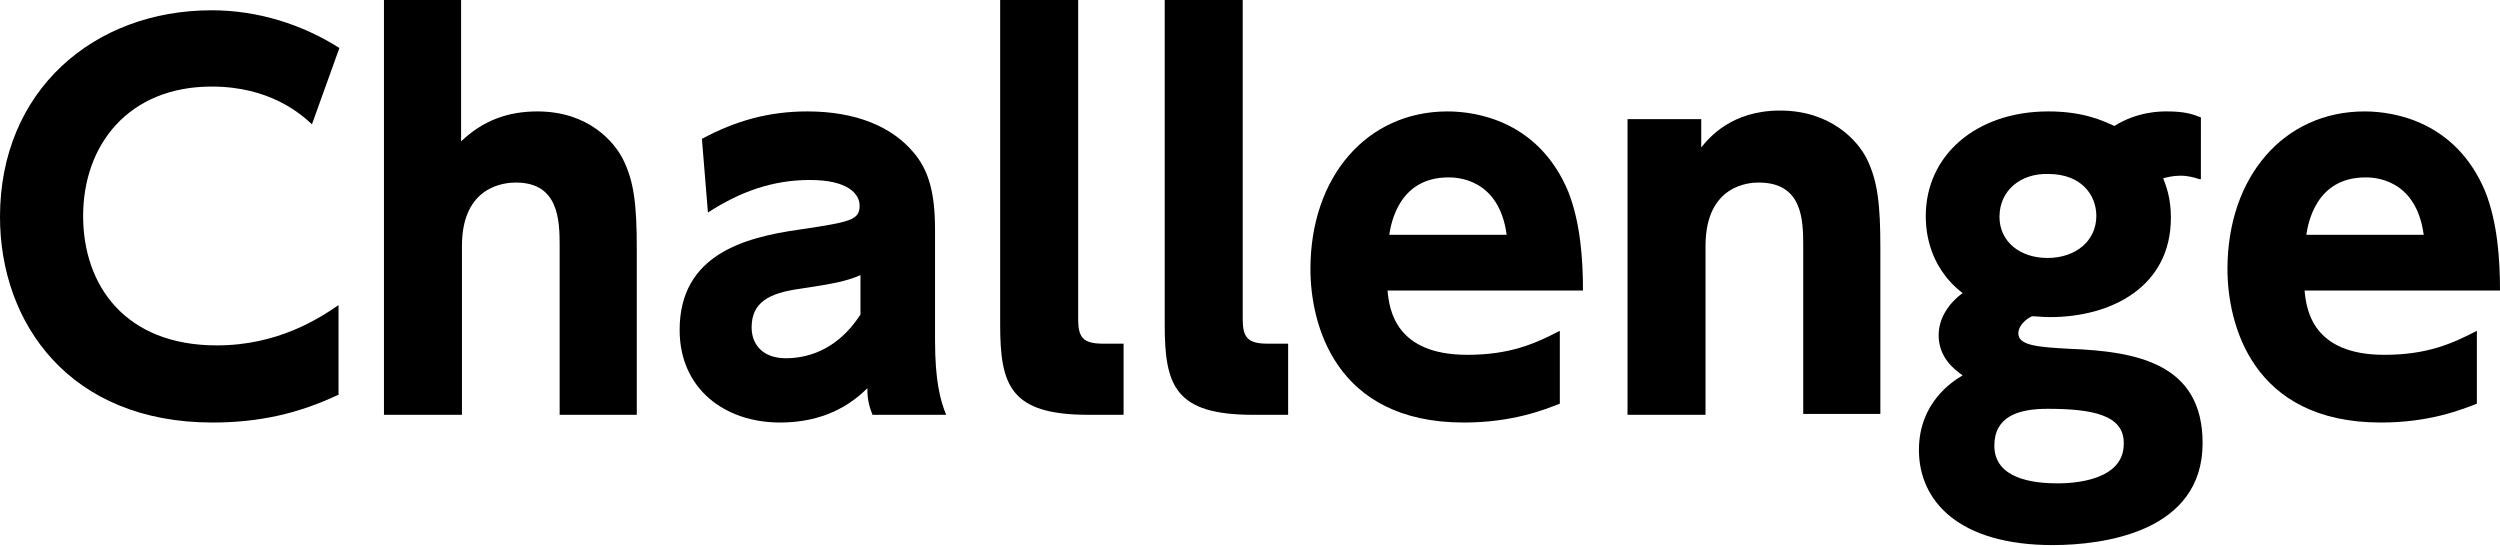
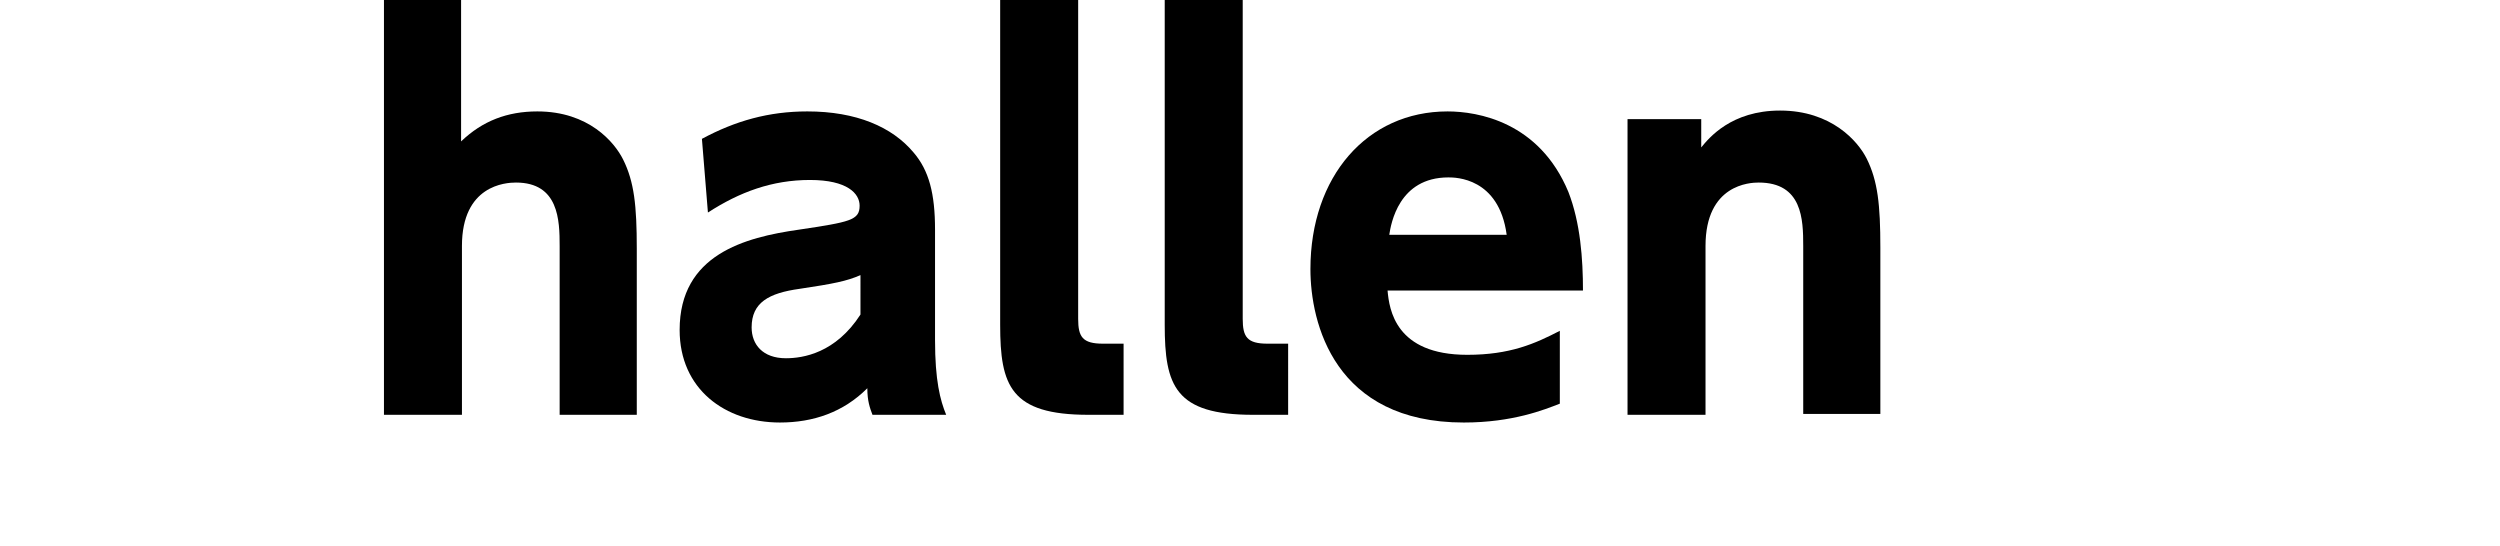
<svg xmlns="http://www.w3.org/2000/svg" version="1.1" id="レイヤー_1" x="0px" y="0px" viewBox="0 0 291.7 63.7" style="enable-background:new 0 0 291.7 63.7;" xml:space="preserve">
  <style type="text/css">
	.st0{enable-background:new    ;}
</style>
  <g class="st0">
-     <path d="M39.6,46c-4.8,2.3-9.5,3.3-14.8,3.3C8.1,49.3,0,37.7,0,25.3C0,10.6,10.9,1.2,24.7,1.2c5.3,0,10.5,1.6,14.9,4.4l-3.2,8.9   c-1.3-1.2-4.9-4.4-11.7-4.4c-9.7,0-15,6.8-15,15.1c0,8.1,4.9,15.1,15.6,15.1c7.2,0,12-3.2,14.2-4.7V46z" />
    <path d="M44.8,48.4V0h9v16.5c2.5-2.4,5.4-3.5,8.9-3.5c6,0,9,3.6,10,5.6c1.3,2.6,1.6,5.4,1.6,10.4v19.4h-9V28.7c0-3-0.1-7.4-5.1-7.4   c-1.2,0-6.3,0.3-6.3,7.4v19.7H44.8z" />
    <path d="M81.9,16.2c3.9-2.1,7.8-3.2,12.3-3.2c5.7,0,9.9,1.8,12.4,4.8c1.8,2.1,2.5,4.8,2.5,9v12.9c0,4.7,0.6,7,1.3,8.7h-8.6   c-0.3-0.8-0.6-1.6-0.6-3.1c-2.8,2.8-6.3,4-10.2,4c-6.4,0-11.7-3.9-11.7-10.8c0-8.8,7.6-10.8,13.9-11.7c6-0.9,7.1-1.1,7.1-2.8   c0-1.4-1.4-3-5.8-3s-8.2,1.4-11.9,3.8L81.9,16.2z M100.4,32.1c-1.6,0.7-3.1,1-7.1,1.6c-3.6,0.5-5.6,1.6-5.6,4.5c0,2,1.3,3.6,4,3.6   c2,0,5.8-0.6,8.7-5.1V32.1z" />
    <path d="M131.1,48.4h-4.1c-9.1,0-10.3-3.4-10.3-10.5V0h9.1v37.2c0,2.1,0.5,2.9,2.9,2.9h2.4V48.4z" />
    <path d="M150.3,48.4h-4.1c-9.1,0-10.3-3.4-10.3-10.5V0h9.1v37.2c0,2.1,0.5,2.9,2.9,2.9h2.4V48.4z" />
    <path d="M161.9,33.9c0.2,2.2,0.9,7.5,9.3,7.5c5,0,7.9-1.3,10.8-2.8v8.5c-1.8,0.7-5.5,2.2-11.2,2.2c-15.1,0-17.9-11.6-17.9-17.9   c0-10.8,6.6-18.4,16-18.4c3.5,0,10.7,1.2,14.1,9.4c1.4,3.6,1.7,7.8,1.7,11.5H161.9z M175.8,27.4c-0.9-6.7-6-6.7-6.8-6.7   c-5.8,0-6.7,5.4-6.9,6.7H175.8z" />
    <path d="M189.9,48.4V13.9h8.6v3.3c0.9-1.1,3.5-4.3,9.2-4.3c6,0,9.1,3.6,10.1,5.6c1.3,2.6,1.6,5.4,1.6,10.4v19.4h-9V28.7   c0-3.1-0.1-7.4-5.2-7.4c-1,0-6.2,0.2-6.2,7.4v19.7H189.9z" />
-     <path d="M256.6,20.9c-0.6-0.2-1.3-0.4-2.2-0.4c-0.9,0-1.6,0.2-2,0.3c0.3,0.8,0.9,2.2,0.9,4.6c0,8.1-7,11.6-14.1,11.6   c-0.9,0-1.6-0.1-2.1-0.1c-0.7,0.3-1.6,1.1-1.6,2c0,1.4,2.2,1.6,6,1.8c7.8,0.3,15.5,1.7,15.5,11c0,10.4-11.6,11.9-17.5,11.9   c-10.9,0-15.6-5.1-15.6-11.1c0-5.5,3.9-8,5.1-8.7c-1-0.7-2.8-2.1-2.8-4.7c0-2.7,2.2-4.5,2.8-4.9c-4.3-3.3-4.3-8-4.3-9   c0-7.1,5.9-12.2,14.3-12.2c4.1,0,6.4,1.1,7.7,1.7c2.7-1.7,5.4-1.7,6.1-1.7c2.1,0,3,0.3,4,0.7V20.9z M238.9,47.7   c-3.4,0-6.2,0.9-6.2,4.3c0,3.9,4.6,4.4,7.4,4.4c1.8,0,7.7-0.3,7.7-4.6C247.9,48.4,244.1,47.7,238.9,47.7z M233.3,25.3   c0,2.9,2.4,4.8,5.6,4.8c3.3,0,5.7-2,5.7-4.9c0-2.5-1.8-4.9-5.6-4.9C235.8,20.2,233.3,22.2,233.3,25.3z" />
-     <path d="M268.9,33.9c0.2,2.2,0.9,7.5,9.3,7.5c5,0,7.9-1.3,10.8-2.8v8.5c-1.8,0.7-5.5,2.2-11.2,2.2c-15.1,0-17.9-11.6-17.9-17.9   c0-10.8,6.6-18.4,16-18.4c3.5,0,10.7,1.2,14.1,9.4c1.4,3.6,1.7,7.8,1.7,11.5H268.9z M282.8,27.4c-0.9-6.7-6-6.7-6.8-6.7   c-5.8,0-6.7,5.4-6.9,6.7H282.8z" />
  </g>
</svg>